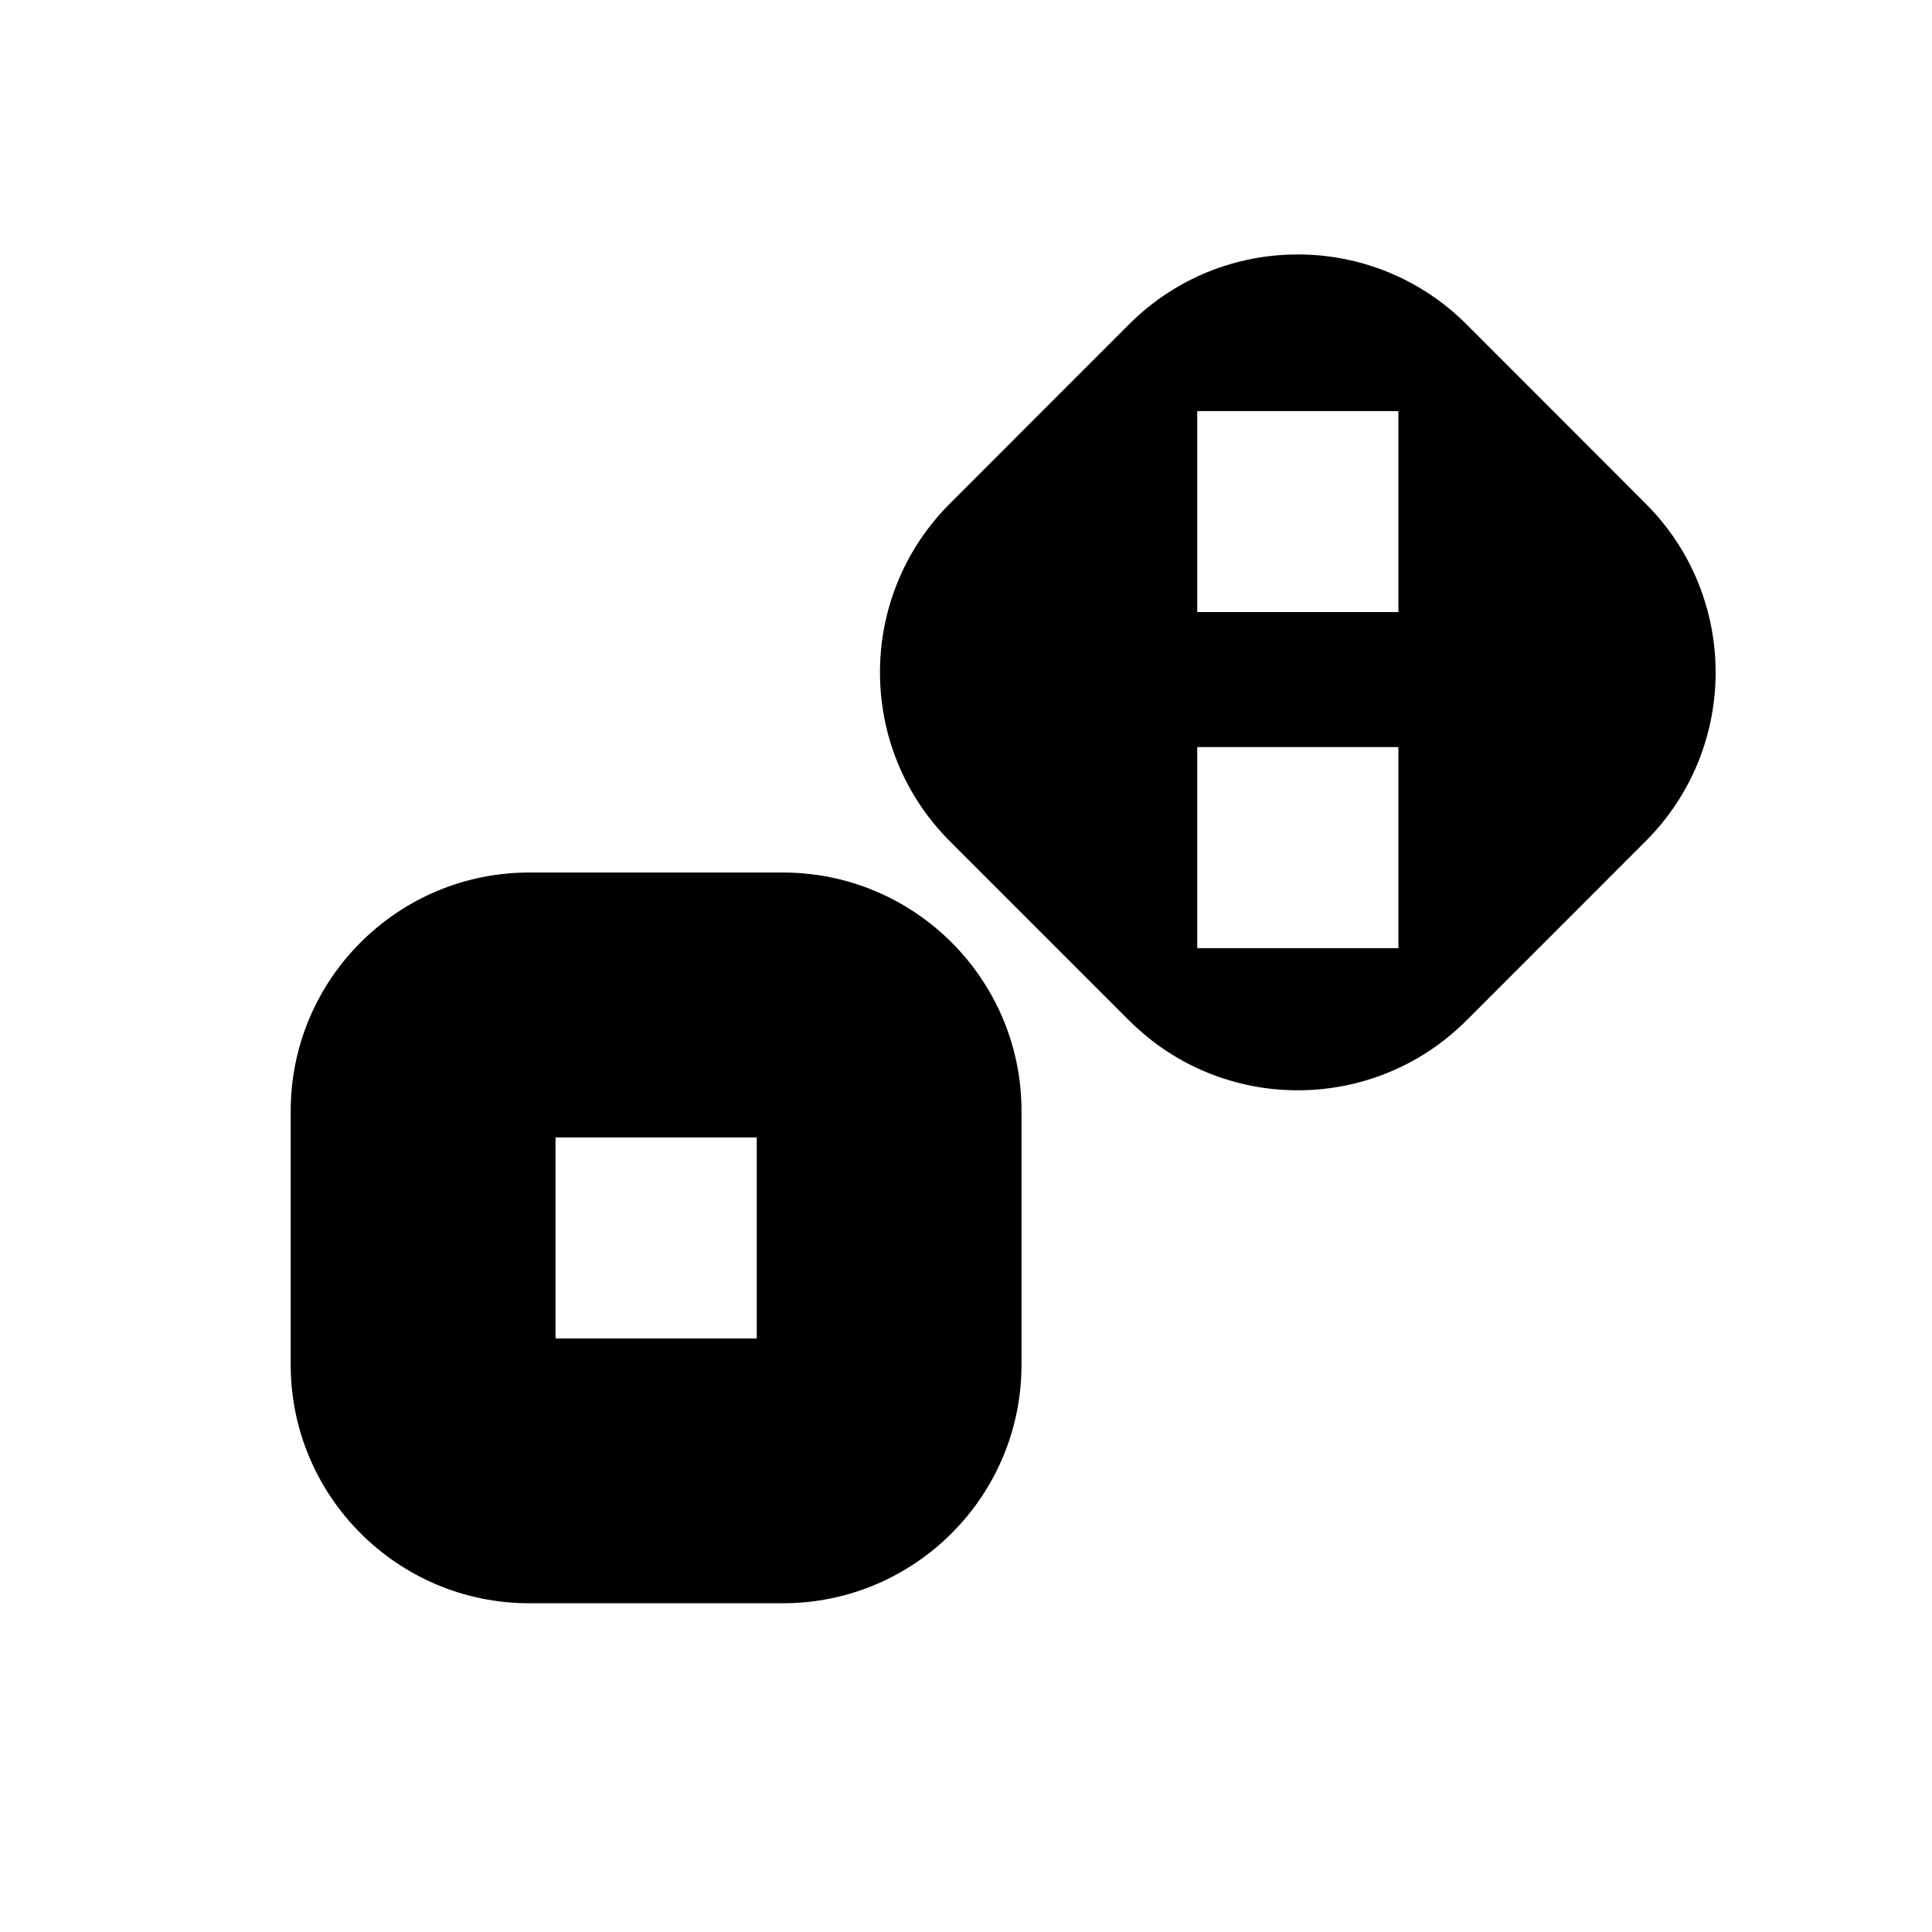
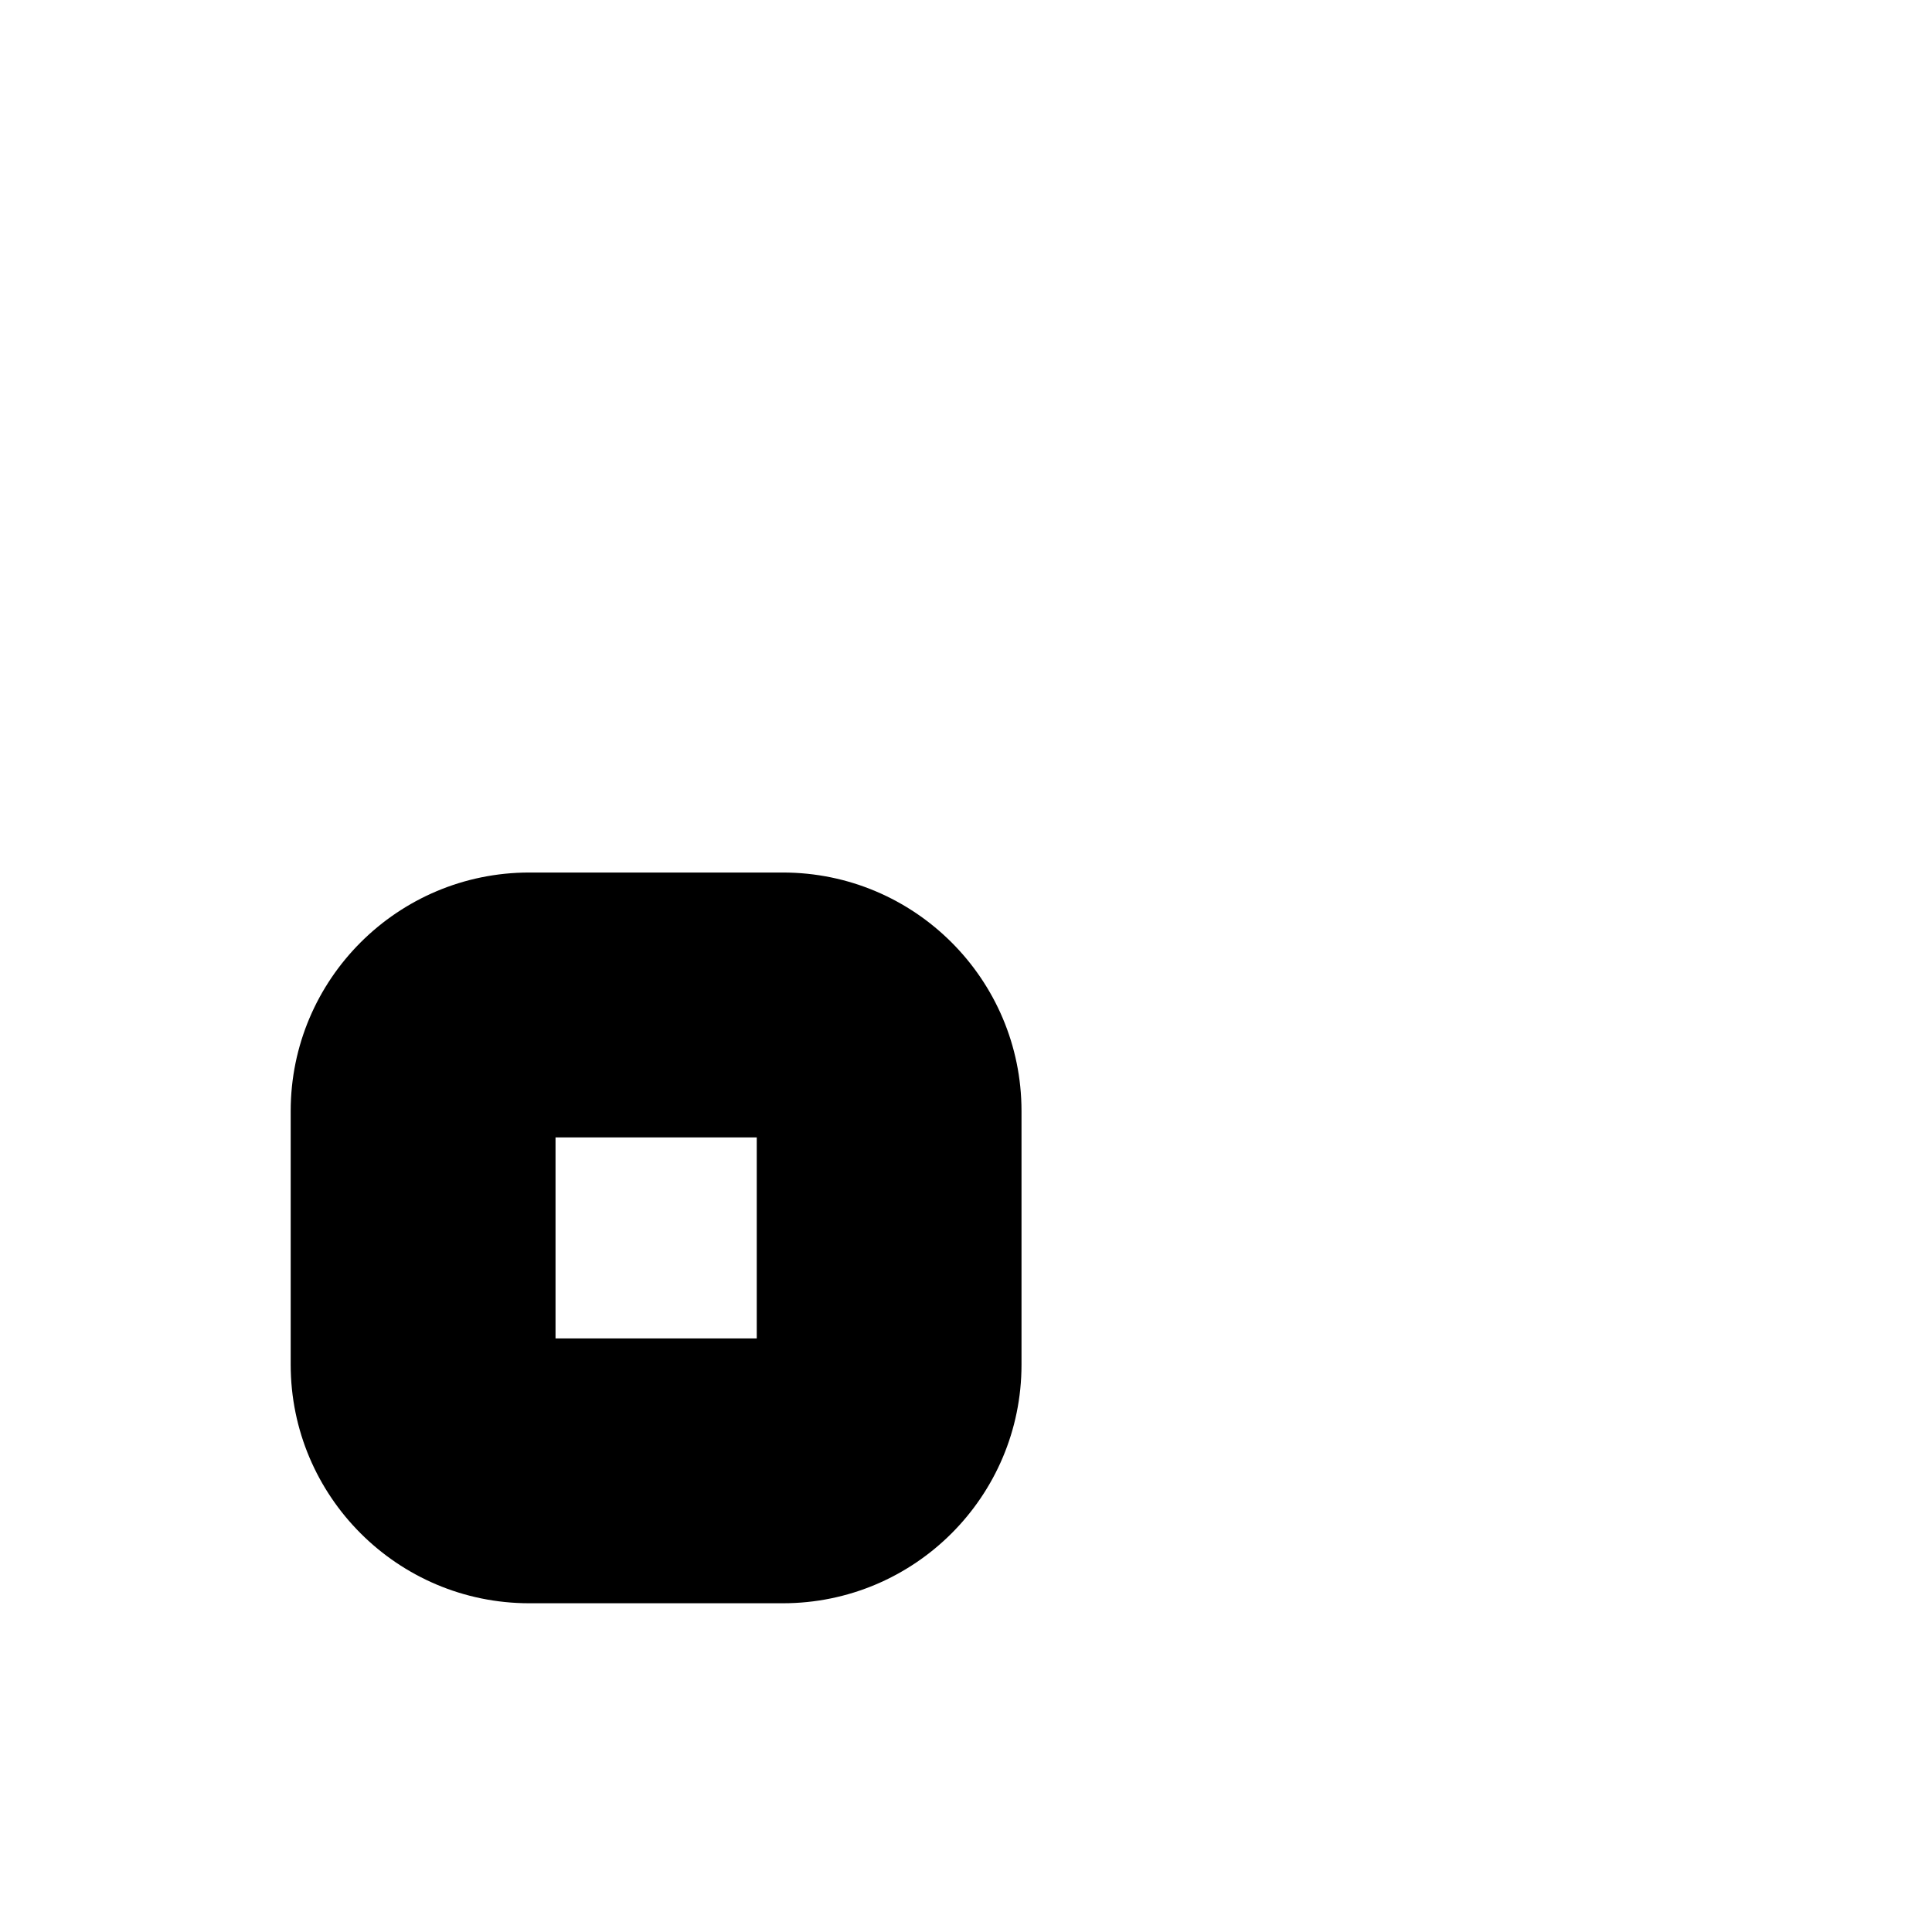
<svg xmlns="http://www.w3.org/2000/svg" version="1.1" id="Layer_1" x="0px" y="0px" width="26px" height="26px" viewBox="0 0 26 26" enable-background="new 0 0 26 26" xml:space="preserve">
  <g>
    <path d="M10.535,11.742H7.123c-1.772,0-3.211,1.438-3.211,3.21v3.413c0,1.772,1.439,3.211,3.211,3.211h3.412   c1.773,0,3.212-1.438,3.212-3.211v-3.413C13.747,13.18,12.308,11.742,10.535,11.742z M10.183,18.012H7.476v-2.705h2.708V18.012z" />
-     <path d="M22.147,6.778l-2.412-2.414c-1.254-1.253-3.287-1.253-4.54,0l-2.413,2.414c-1.253,1.254-1.253,3.288,0,4.542l2.413,2.413   c1.253,1.253,3.286,1.253,4.54,0l2.412-2.413C23.402,10.065,23.402,8.032,22.147,6.778z M18.819,12.76h-2.707v-2.706h2.707V12.76z    M18.819,8.237h-2.707V5.532h2.707V8.237z" />
  </g>
</svg>